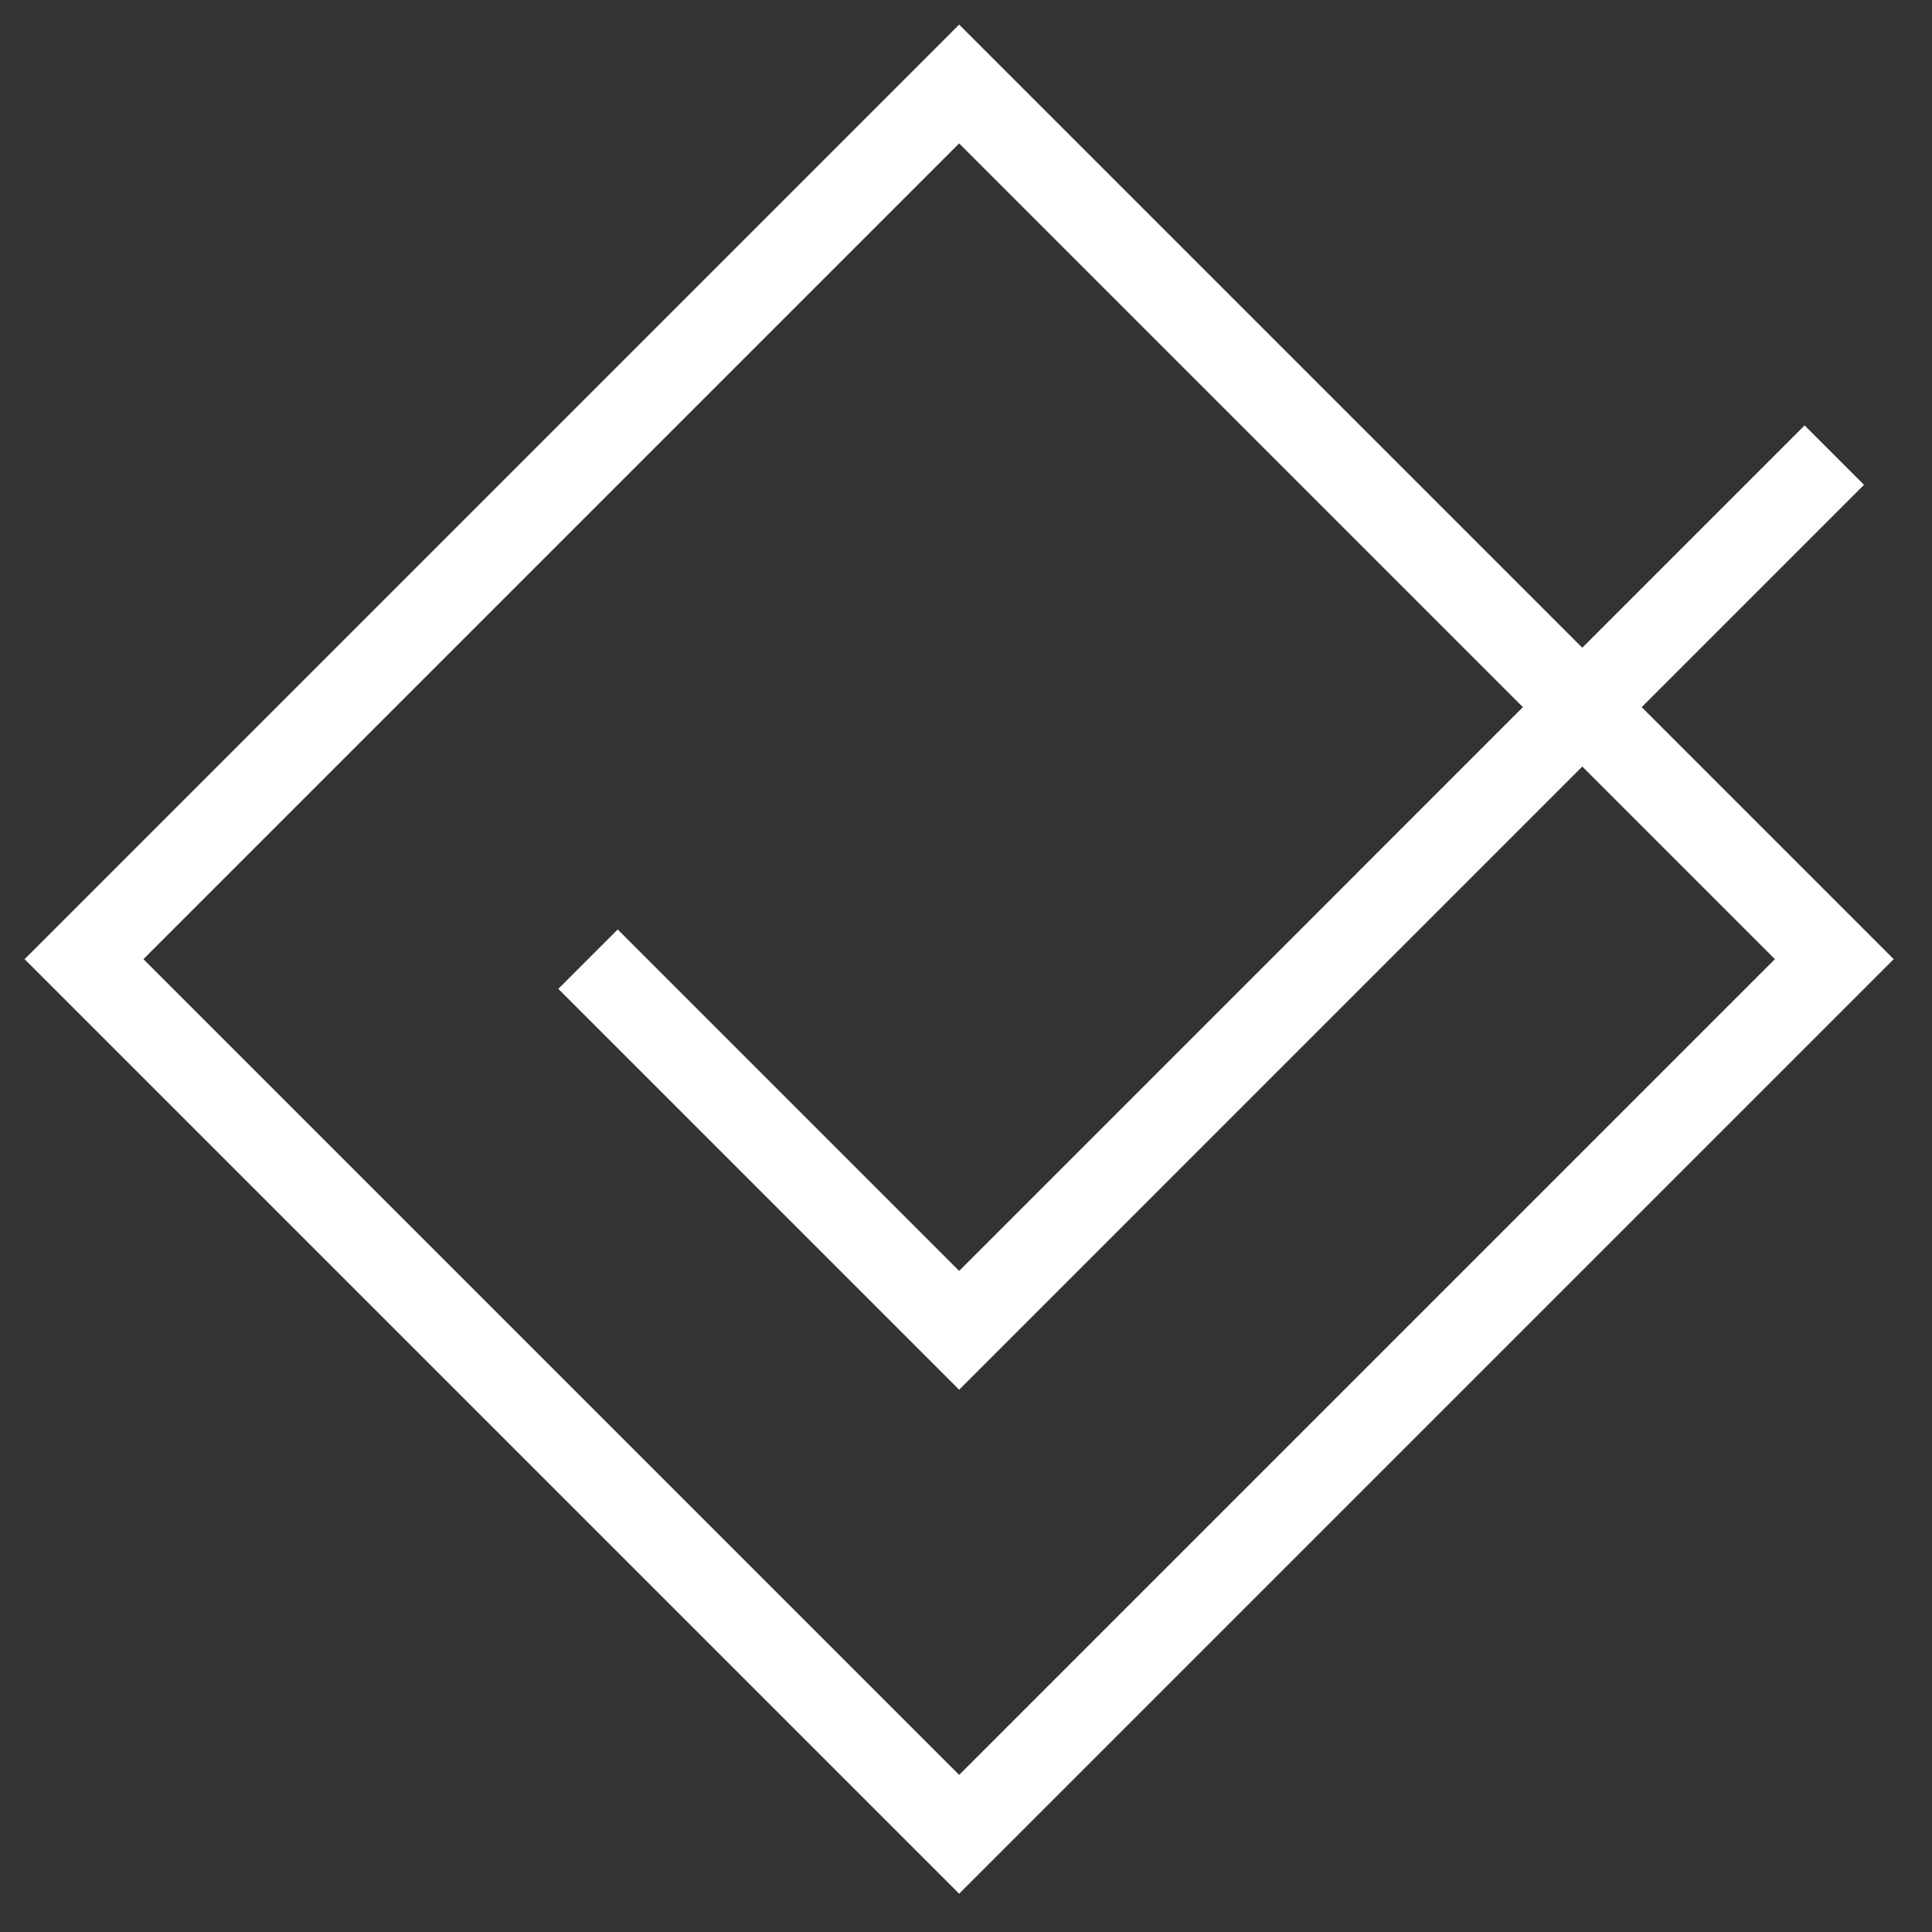
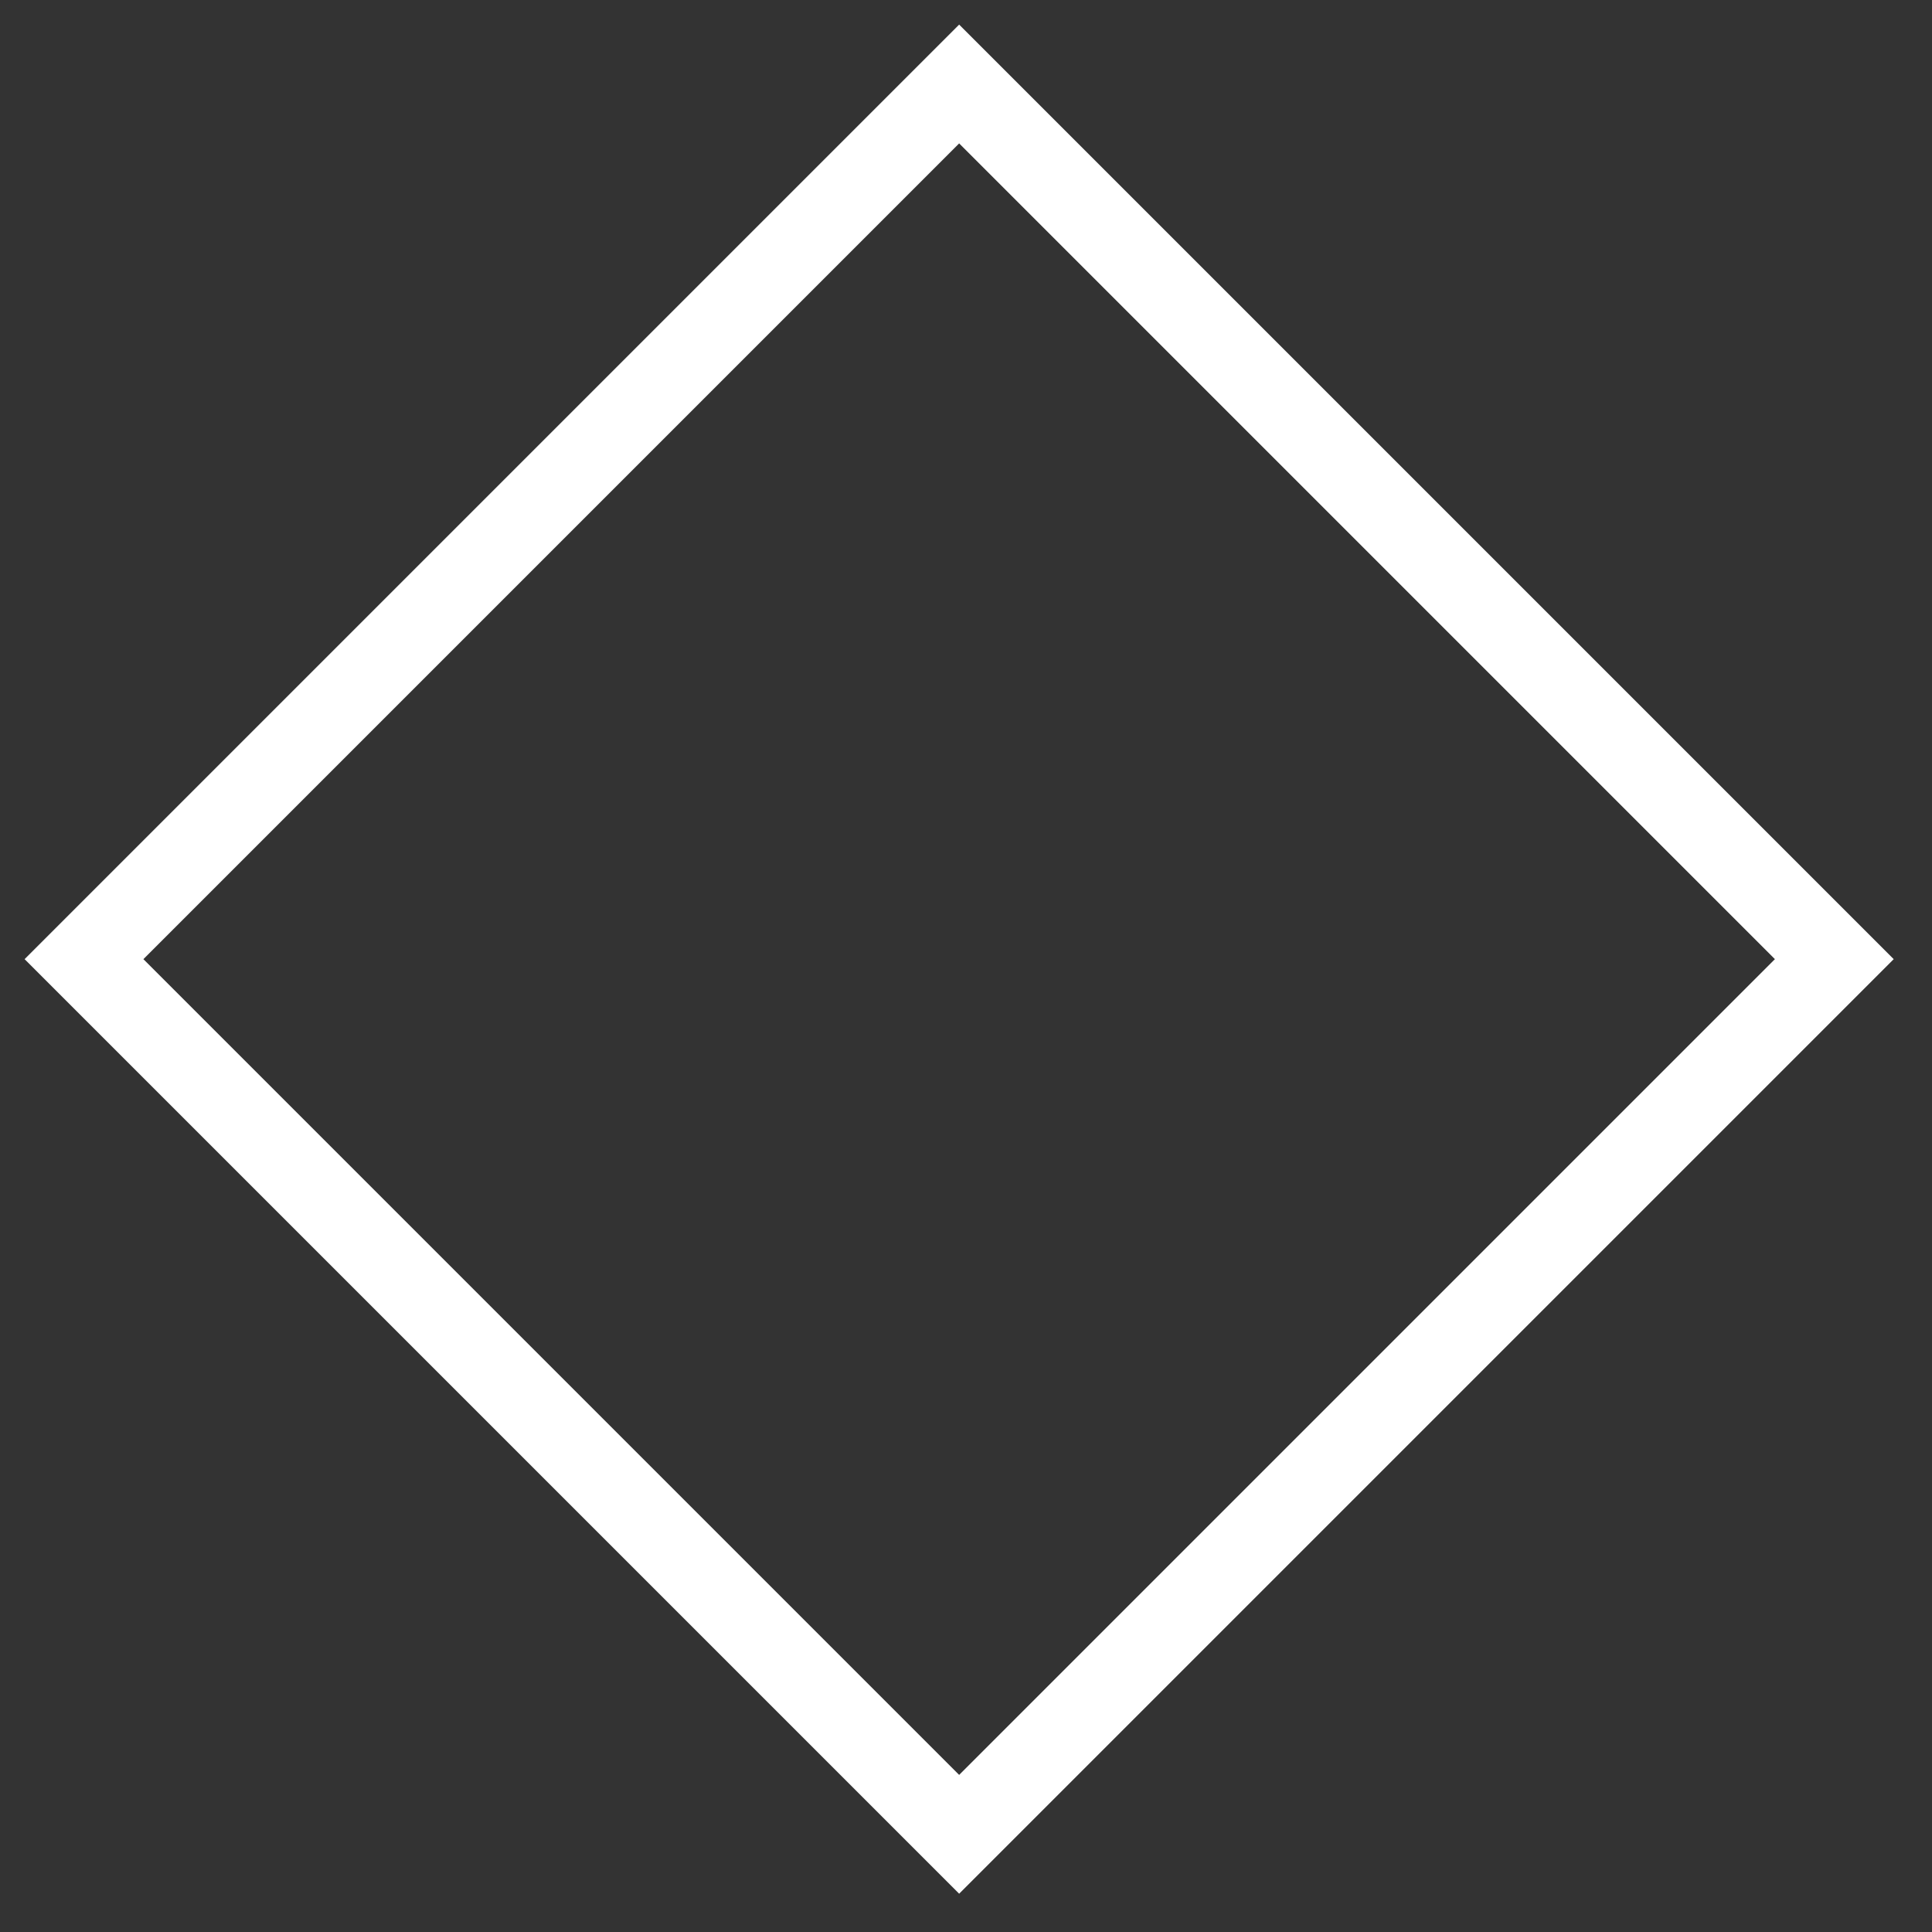
<svg xmlns="http://www.w3.org/2000/svg" width="46" height="46" viewBox="0 0 46 46" fill="none">
  <rect x="0" y="0" width="46" height="46" fill="#333333" stroke="none" />
  <rect x="2" y="22.837" width="29.468" height="29.468" transform="rotate(-45 2 22.837)" stroke="white" stroke-width="2" />
-   <path d="M14 22.837L22.837 31.674L43.674 10.836" stroke="white" stroke-width="2" />
</svg>